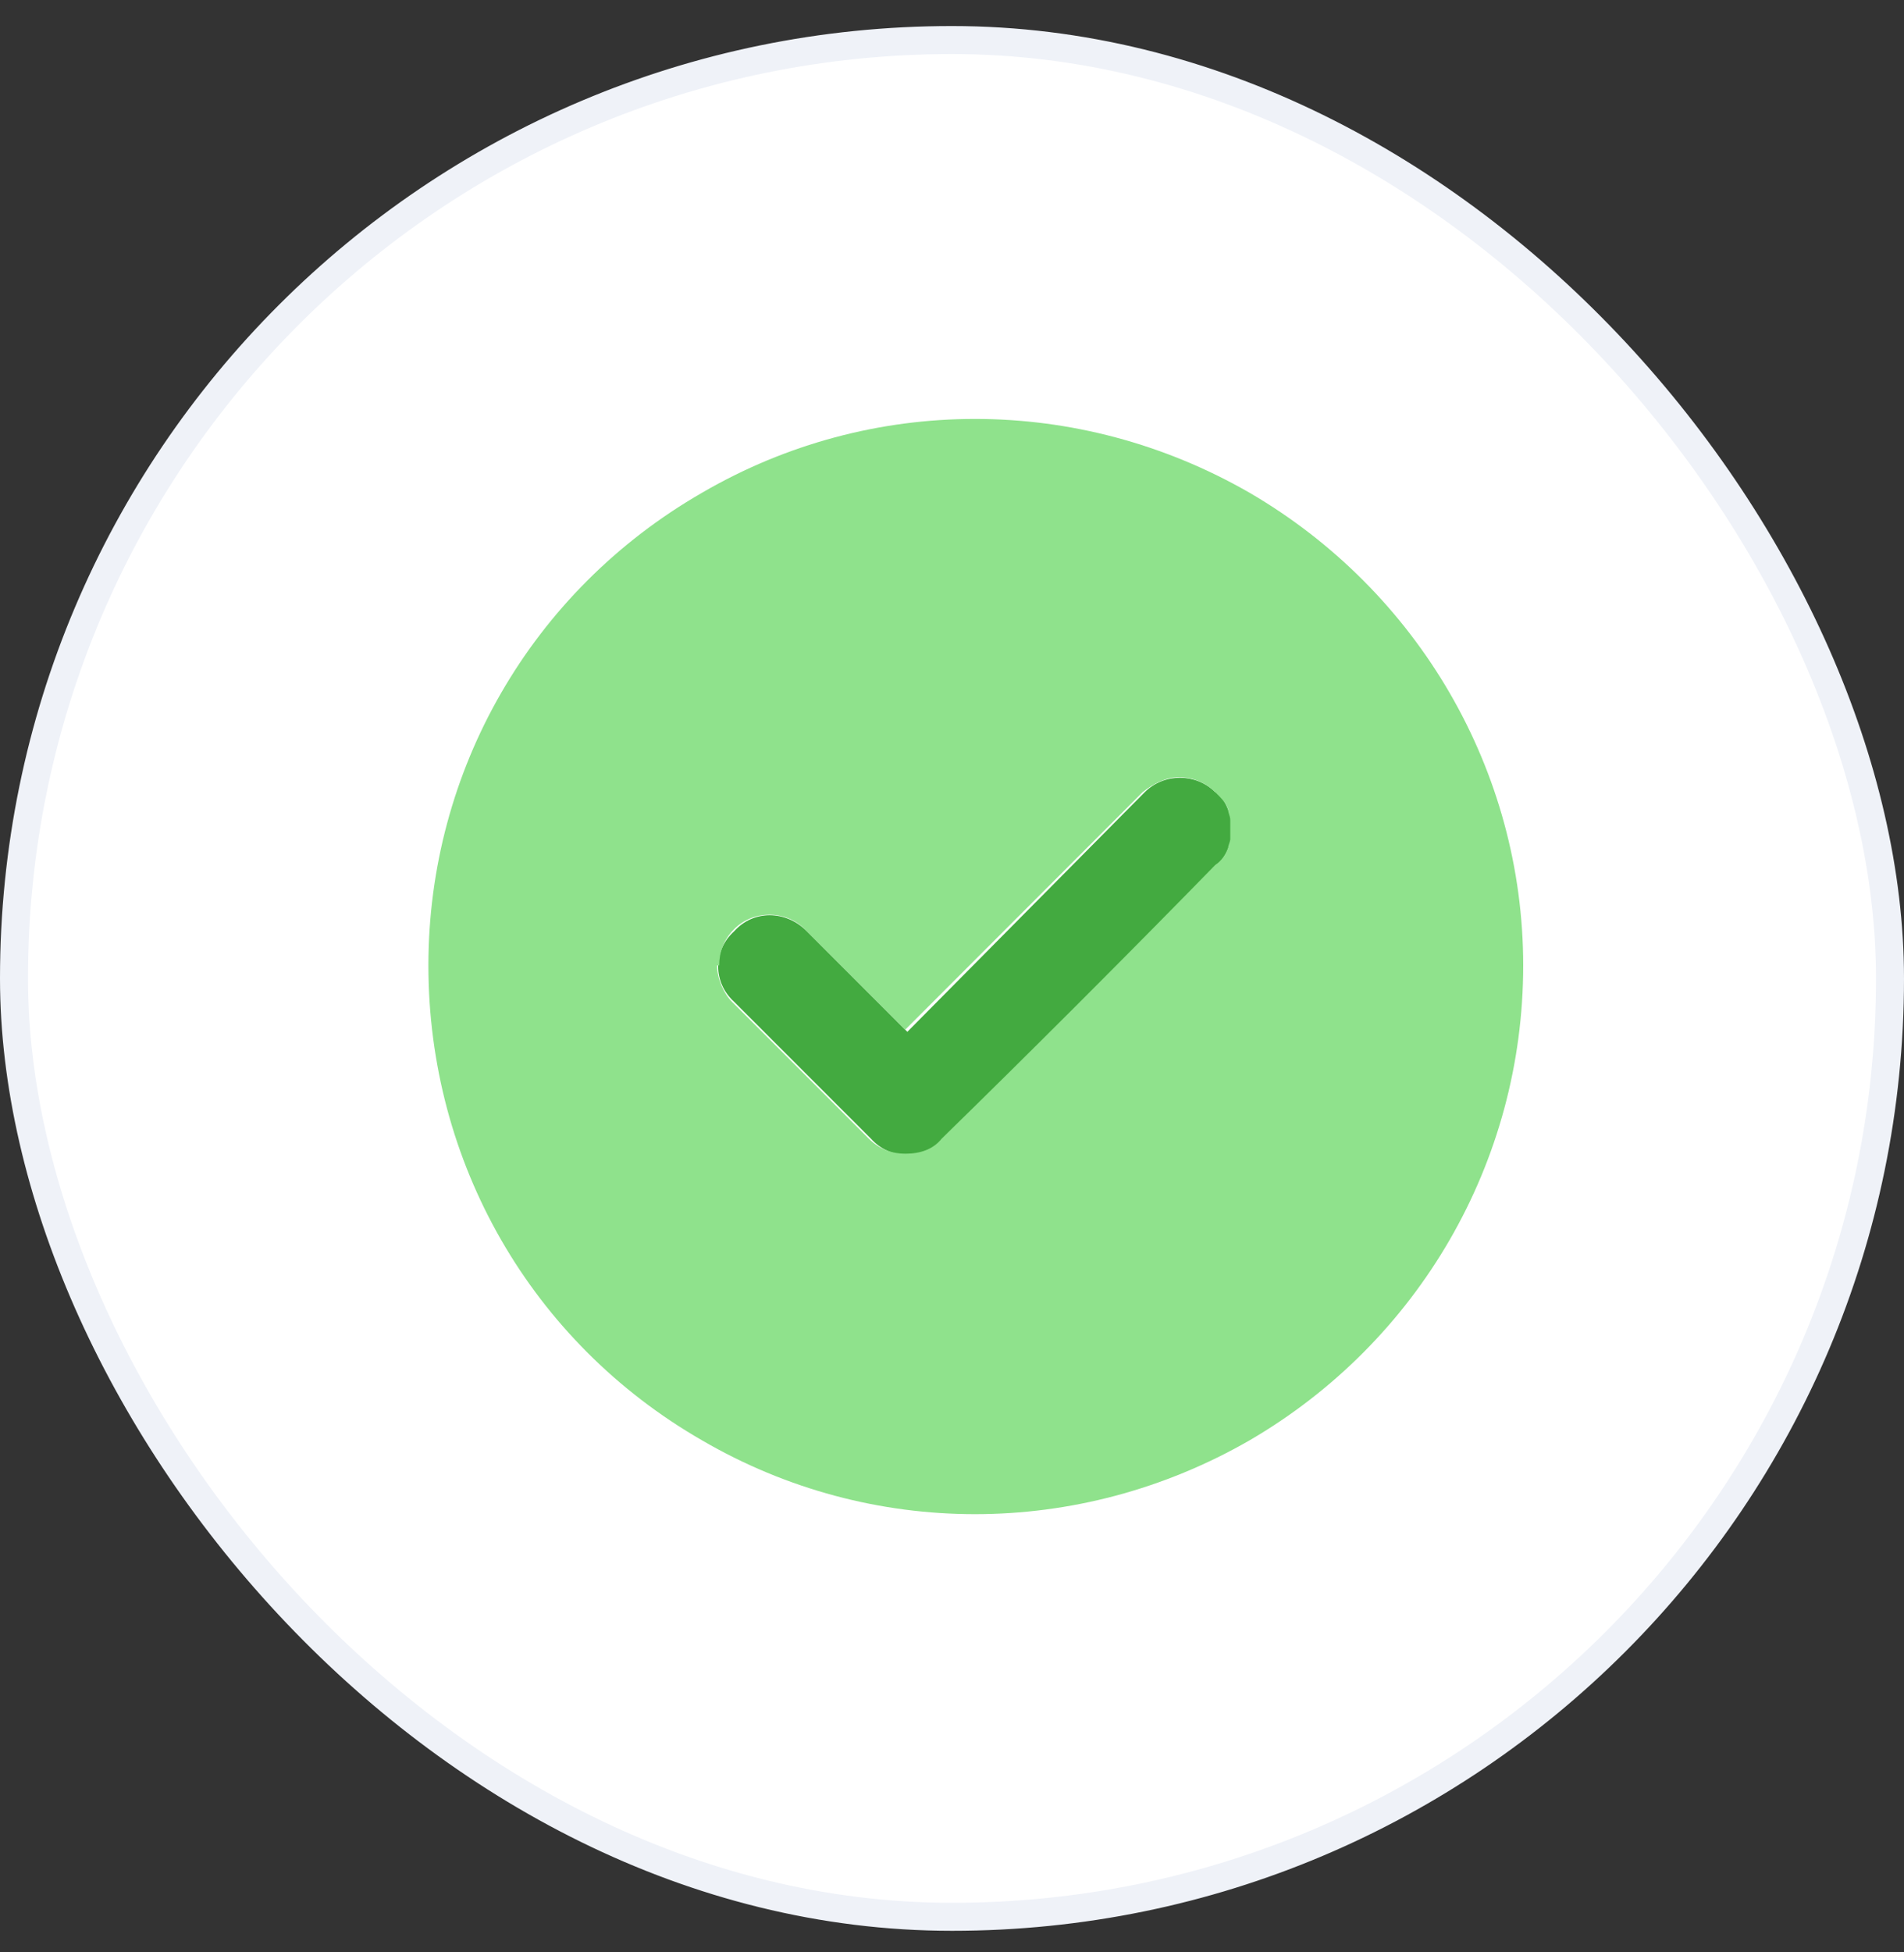
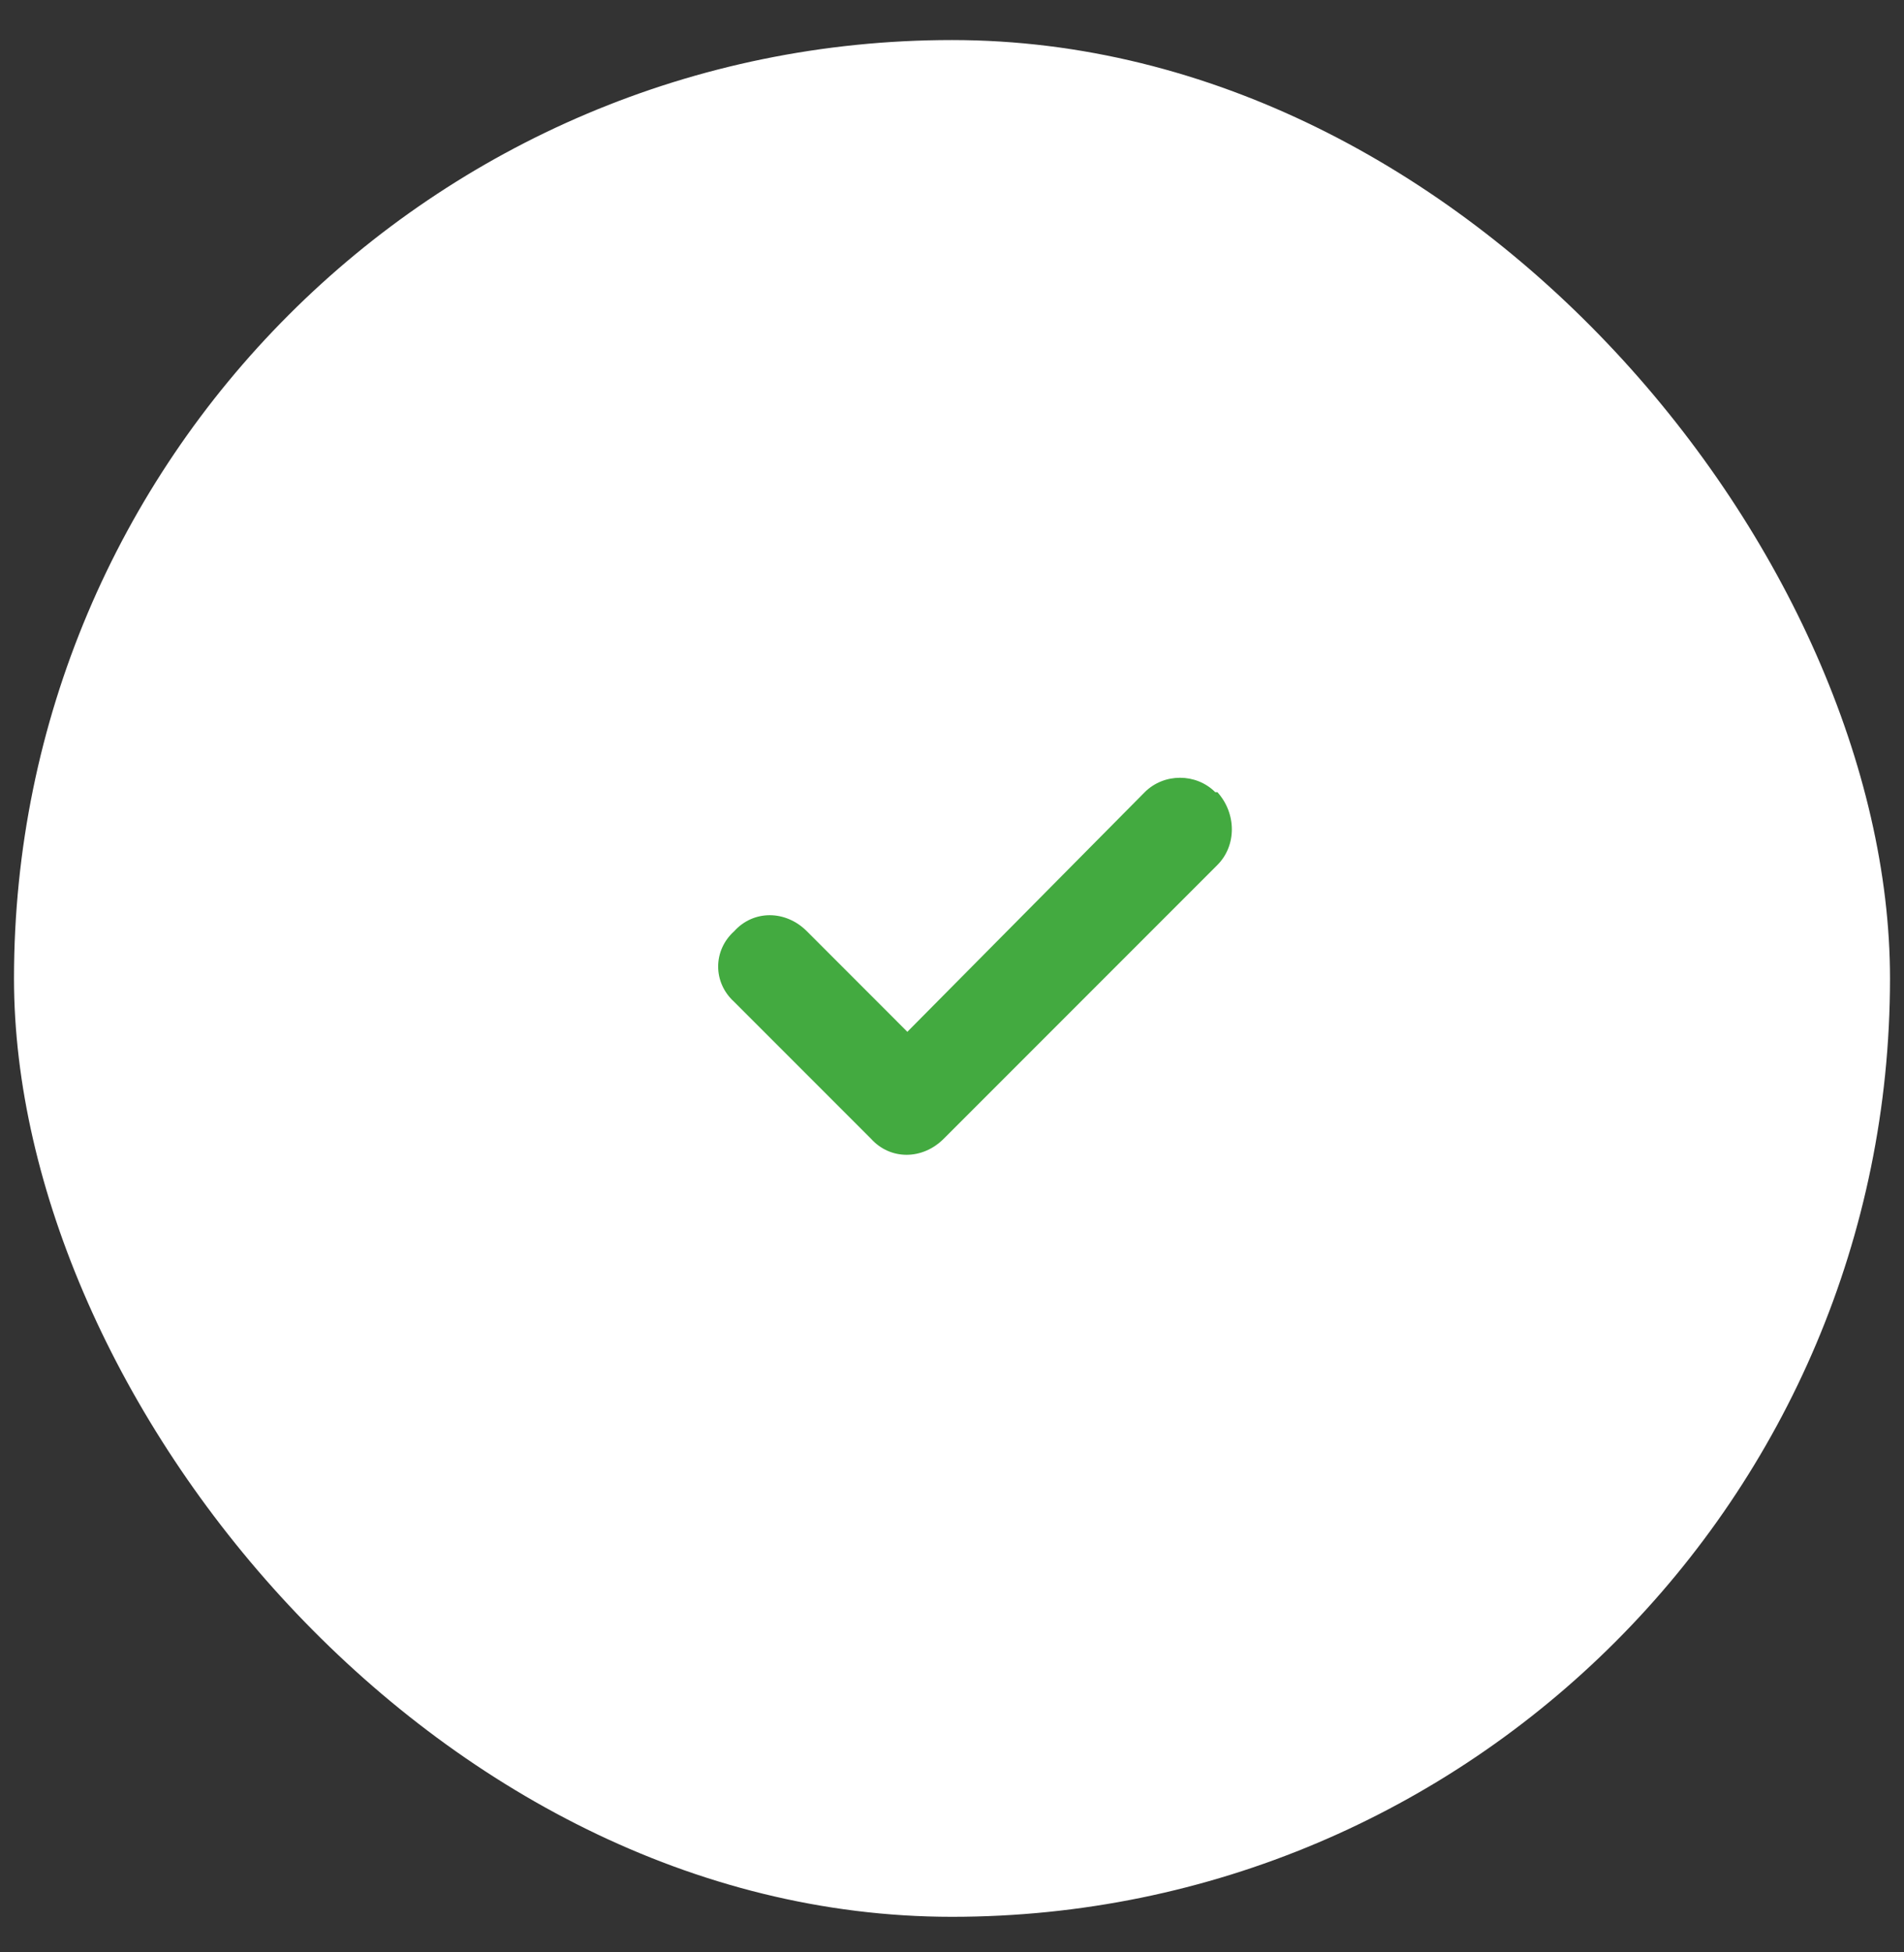
<svg xmlns="http://www.w3.org/2000/svg" width="40" height="41" viewBox="0 0 40 41" fill="none">
  <rect x="0" y="0" width="40" height="41" fill="#333333" stroke="none" />
  <rect x="0.294" y="0.841" width="39.412" height="39.412" rx="19.706" fill="white" />
-   <rect x="0.294" y="0.841" width="39.412" height="39.412" rx="19.706" stroke="#EFF2F8" stroke-width="0.588" />
  <path d="M25.576 16.636C25.98 17.085 25.98 17.759 25.576 18.164L19.826 23.914C19.377 24.363 18.703 24.363 18.299 23.914L15.424 21.039C14.975 20.634 14.975 19.96 15.424 19.556C15.828 19.107 16.502 19.107 16.951 19.556L19.062 21.668L24.049 16.636C24.453 16.232 25.127 16.232 25.531 16.636H25.576Z" fill="#43AA40" />
-   <path d="M9 20.275C9 16.187 11.156 12.414 14.75 10.347C18.299 8.281 22.656 8.281 26.25 10.347C29.799 12.414 32 16.187 32 20.275C32 24.408 29.799 28.181 26.25 30.248C22.656 32.314 18.299 32.314 14.75 30.248C11.156 28.181 9 24.408 9 20.275ZM15.109 20.275H15.065C15.065 20.544 15.199 20.859 15.379 21.039C16.367 22.027 17.311 22.97 18.254 23.914C18.479 24.138 18.748 24.228 19.018 24.228C19.332 24.228 19.602 24.138 19.781 23.914C21.713 22.027 23.645 20.095 25.531 18.164C25.666 18.074 25.756 17.939 25.801 17.804C25.801 17.759 25.846 17.669 25.846 17.625C25.846 17.58 25.846 17.535 25.846 17.535C25.846 17.49 25.846 17.49 25.846 17.4C25.846 17.355 25.846 17.355 25.846 17.31C25.846 17.31 25.846 17.265 25.846 17.22C25.846 17.13 25.801 17.085 25.801 16.996C25.756 16.861 25.666 16.771 25.531 16.636C25.352 16.456 25.082 16.322 24.768 16.322C24.498 16.322 24.229 16.456 24.004 16.636C22.342 18.298 20.68 19.96 19.018 21.623L16.906 19.511C16.502 19.107 15.828 19.107 15.424 19.511C15.199 19.736 15.109 20.005 15.109 20.275Z" fill="#8FE28C" />
</svg>